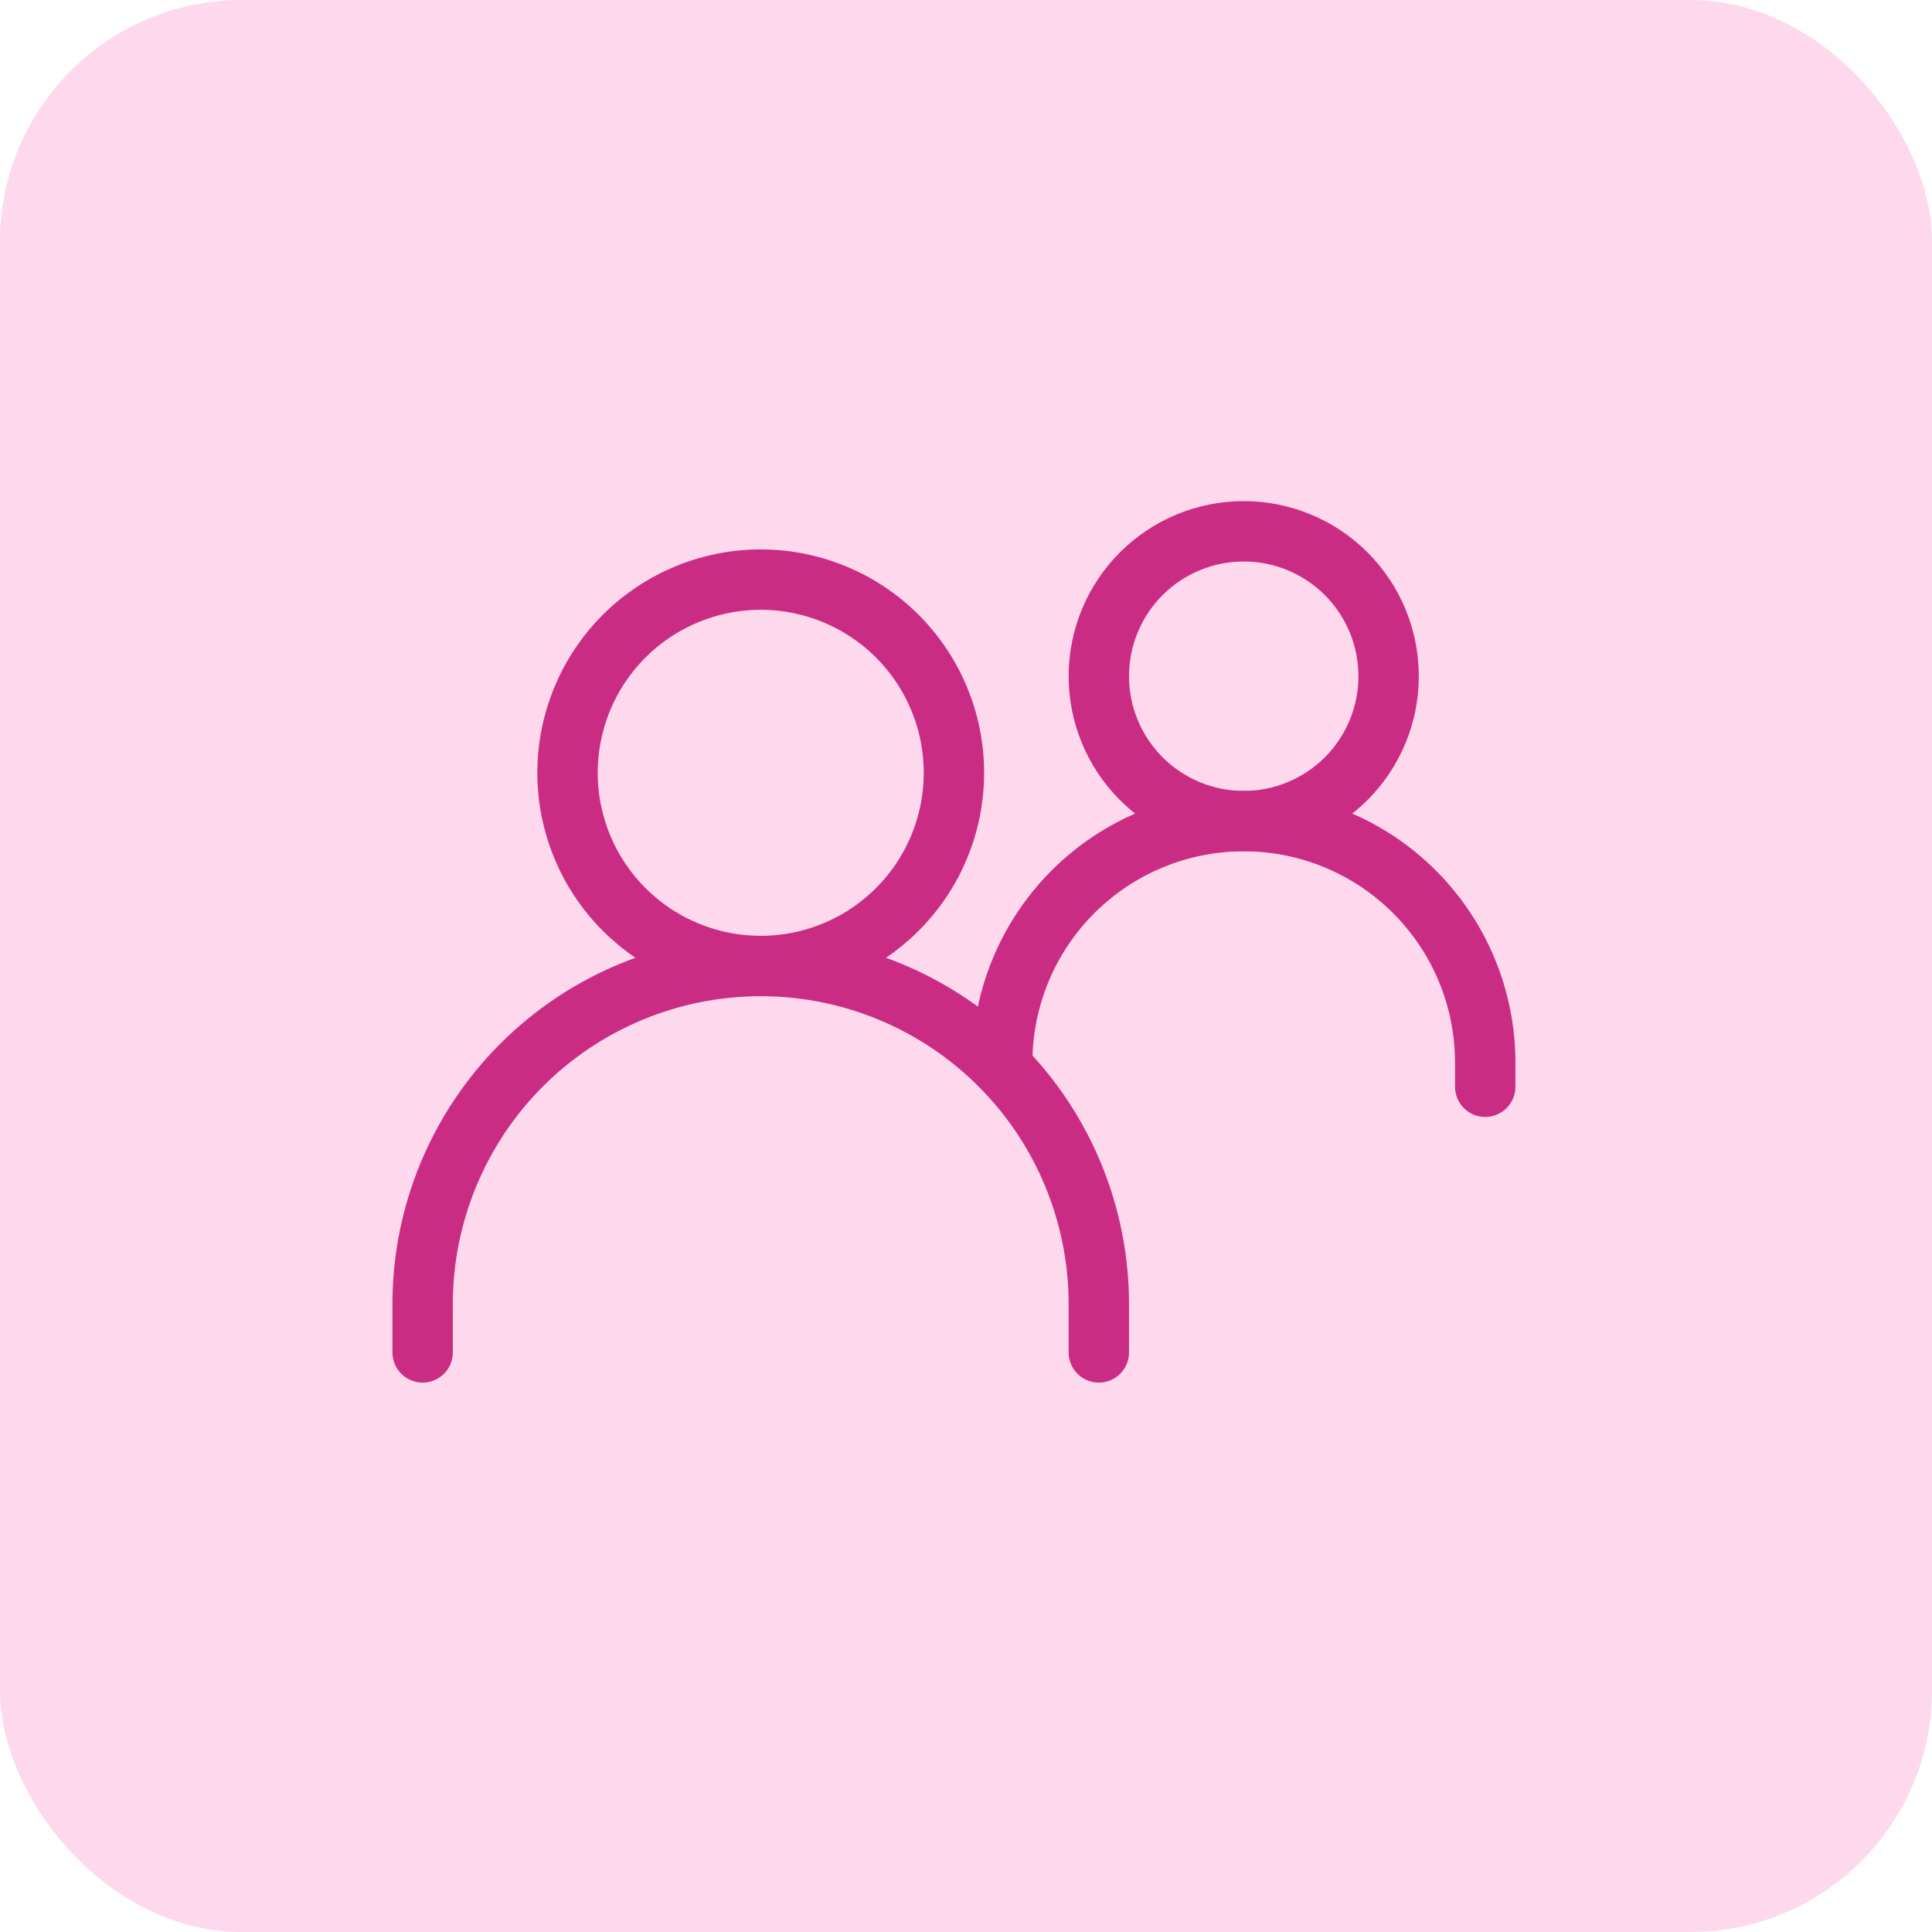
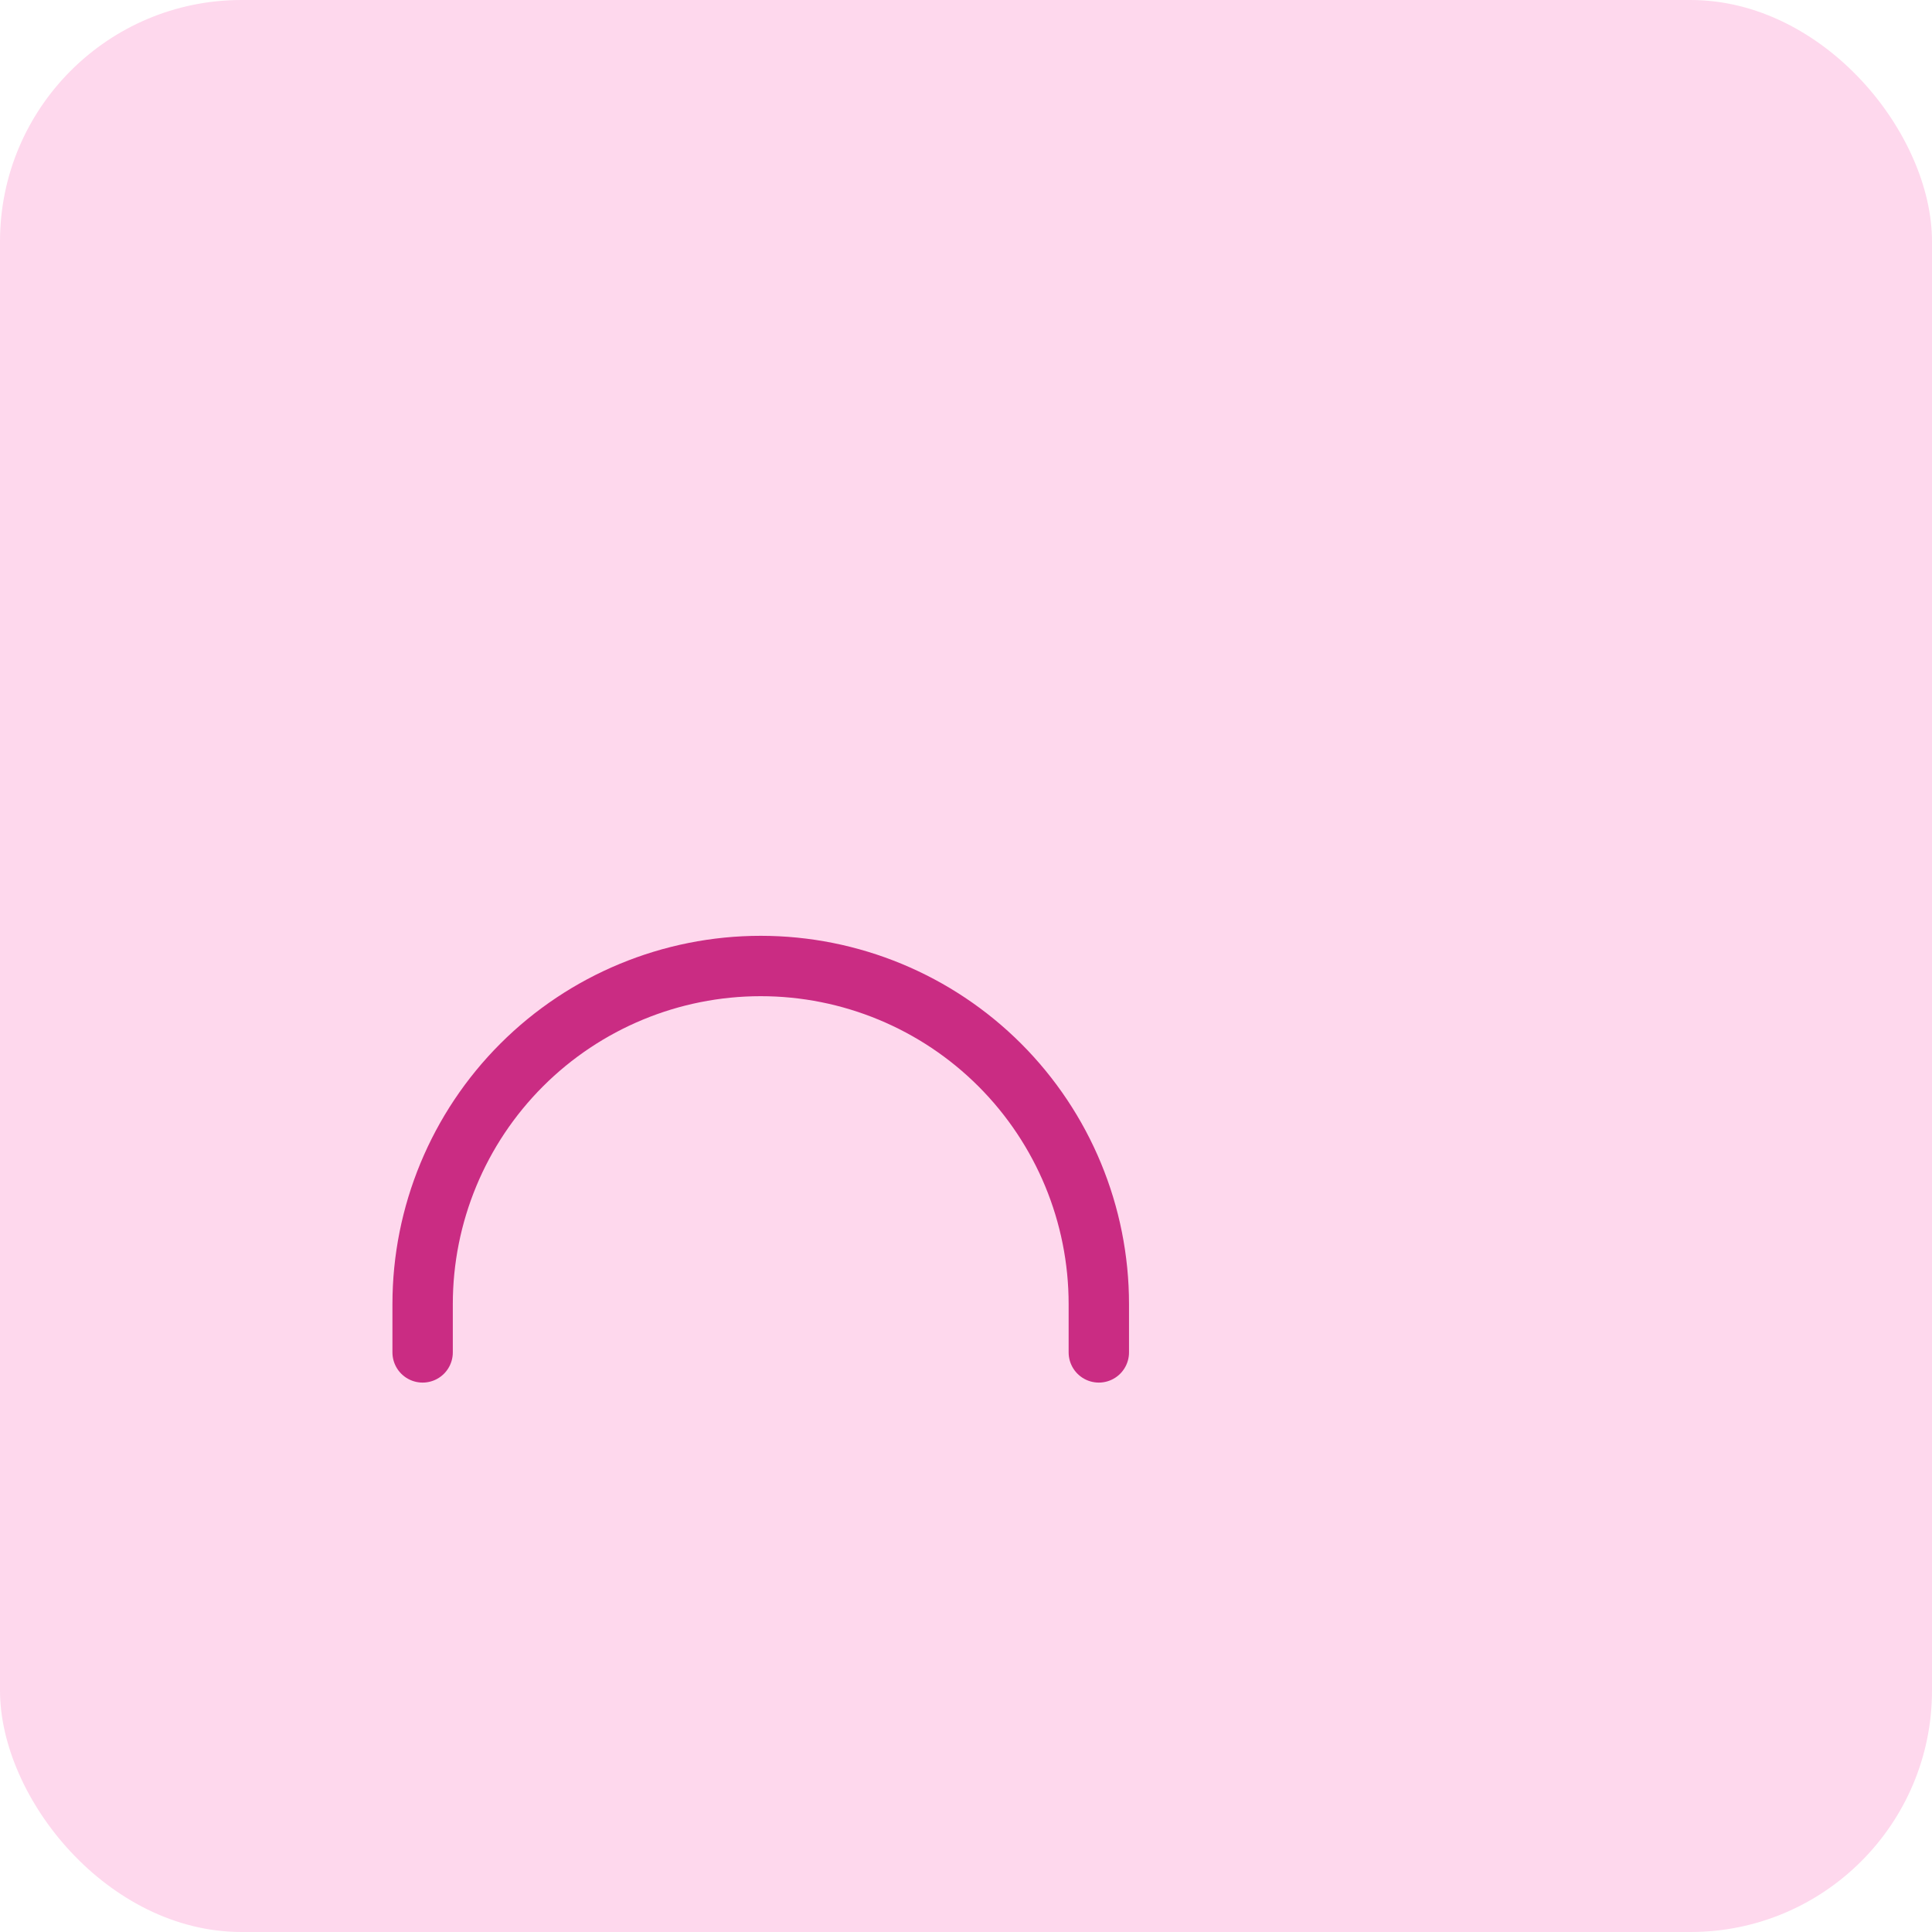
<svg xmlns="http://www.w3.org/2000/svg" width="80" height="80" viewBox="0 0 80 80" fill="none">
  <rect width="80" height="80" rx="10" fill="#FED8ED" />
  <path d="M17.5 56V54C17.5 50.287 18.975 46.726 21.601 44.1C24.226 41.475 27.787 40 31.5 40C35.213 40 38.774 41.475 41.4 44.1C44.025 46.726 45.5 50.287 45.5 54V56" stroke="#CA2C83" stroke-width="2.5" stroke-linecap="round" />
-   <path d="M41.5 44C41.5 41.348 42.554 38.804 44.429 36.929C46.304 35.054 48.848 34 51.5 34C52.813 34 54.114 34.259 55.327 34.761C56.54 35.264 57.642 36 58.571 36.929C59.5 37.858 60.236 38.96 60.739 40.173C61.241 41.386 61.5 42.687 61.5 44V45" stroke="#CA2C83" stroke-width="2.5" stroke-linecap="round" />
-   <path d="M31.5 40C33.622 40 35.657 39.157 37.157 37.657C38.657 36.157 39.5 34.122 39.5 32C39.5 29.878 38.657 27.843 37.157 26.343C35.657 24.843 33.622 24 31.5 24C29.378 24 27.343 24.843 25.843 26.343C24.343 27.843 23.5 29.878 23.5 32C23.5 34.122 24.343 36.157 25.843 37.657C27.343 39.157 29.378 40 31.5 40ZM51.5 34C53.091 34 54.617 33.368 55.743 32.243C56.868 31.117 57.5 29.591 57.5 28C57.5 26.409 56.868 24.883 55.743 23.757C54.617 22.632 53.091 22 51.5 22C49.909 22 48.383 22.632 47.257 23.757C46.132 24.883 45.5 26.409 45.5 28C45.5 29.591 46.132 31.117 47.257 32.243C48.383 33.368 49.909 34 51.5 34Z" stroke="#CA2C83" stroke-width="2.5" stroke-linecap="round" stroke-linejoin="round" />
</svg>